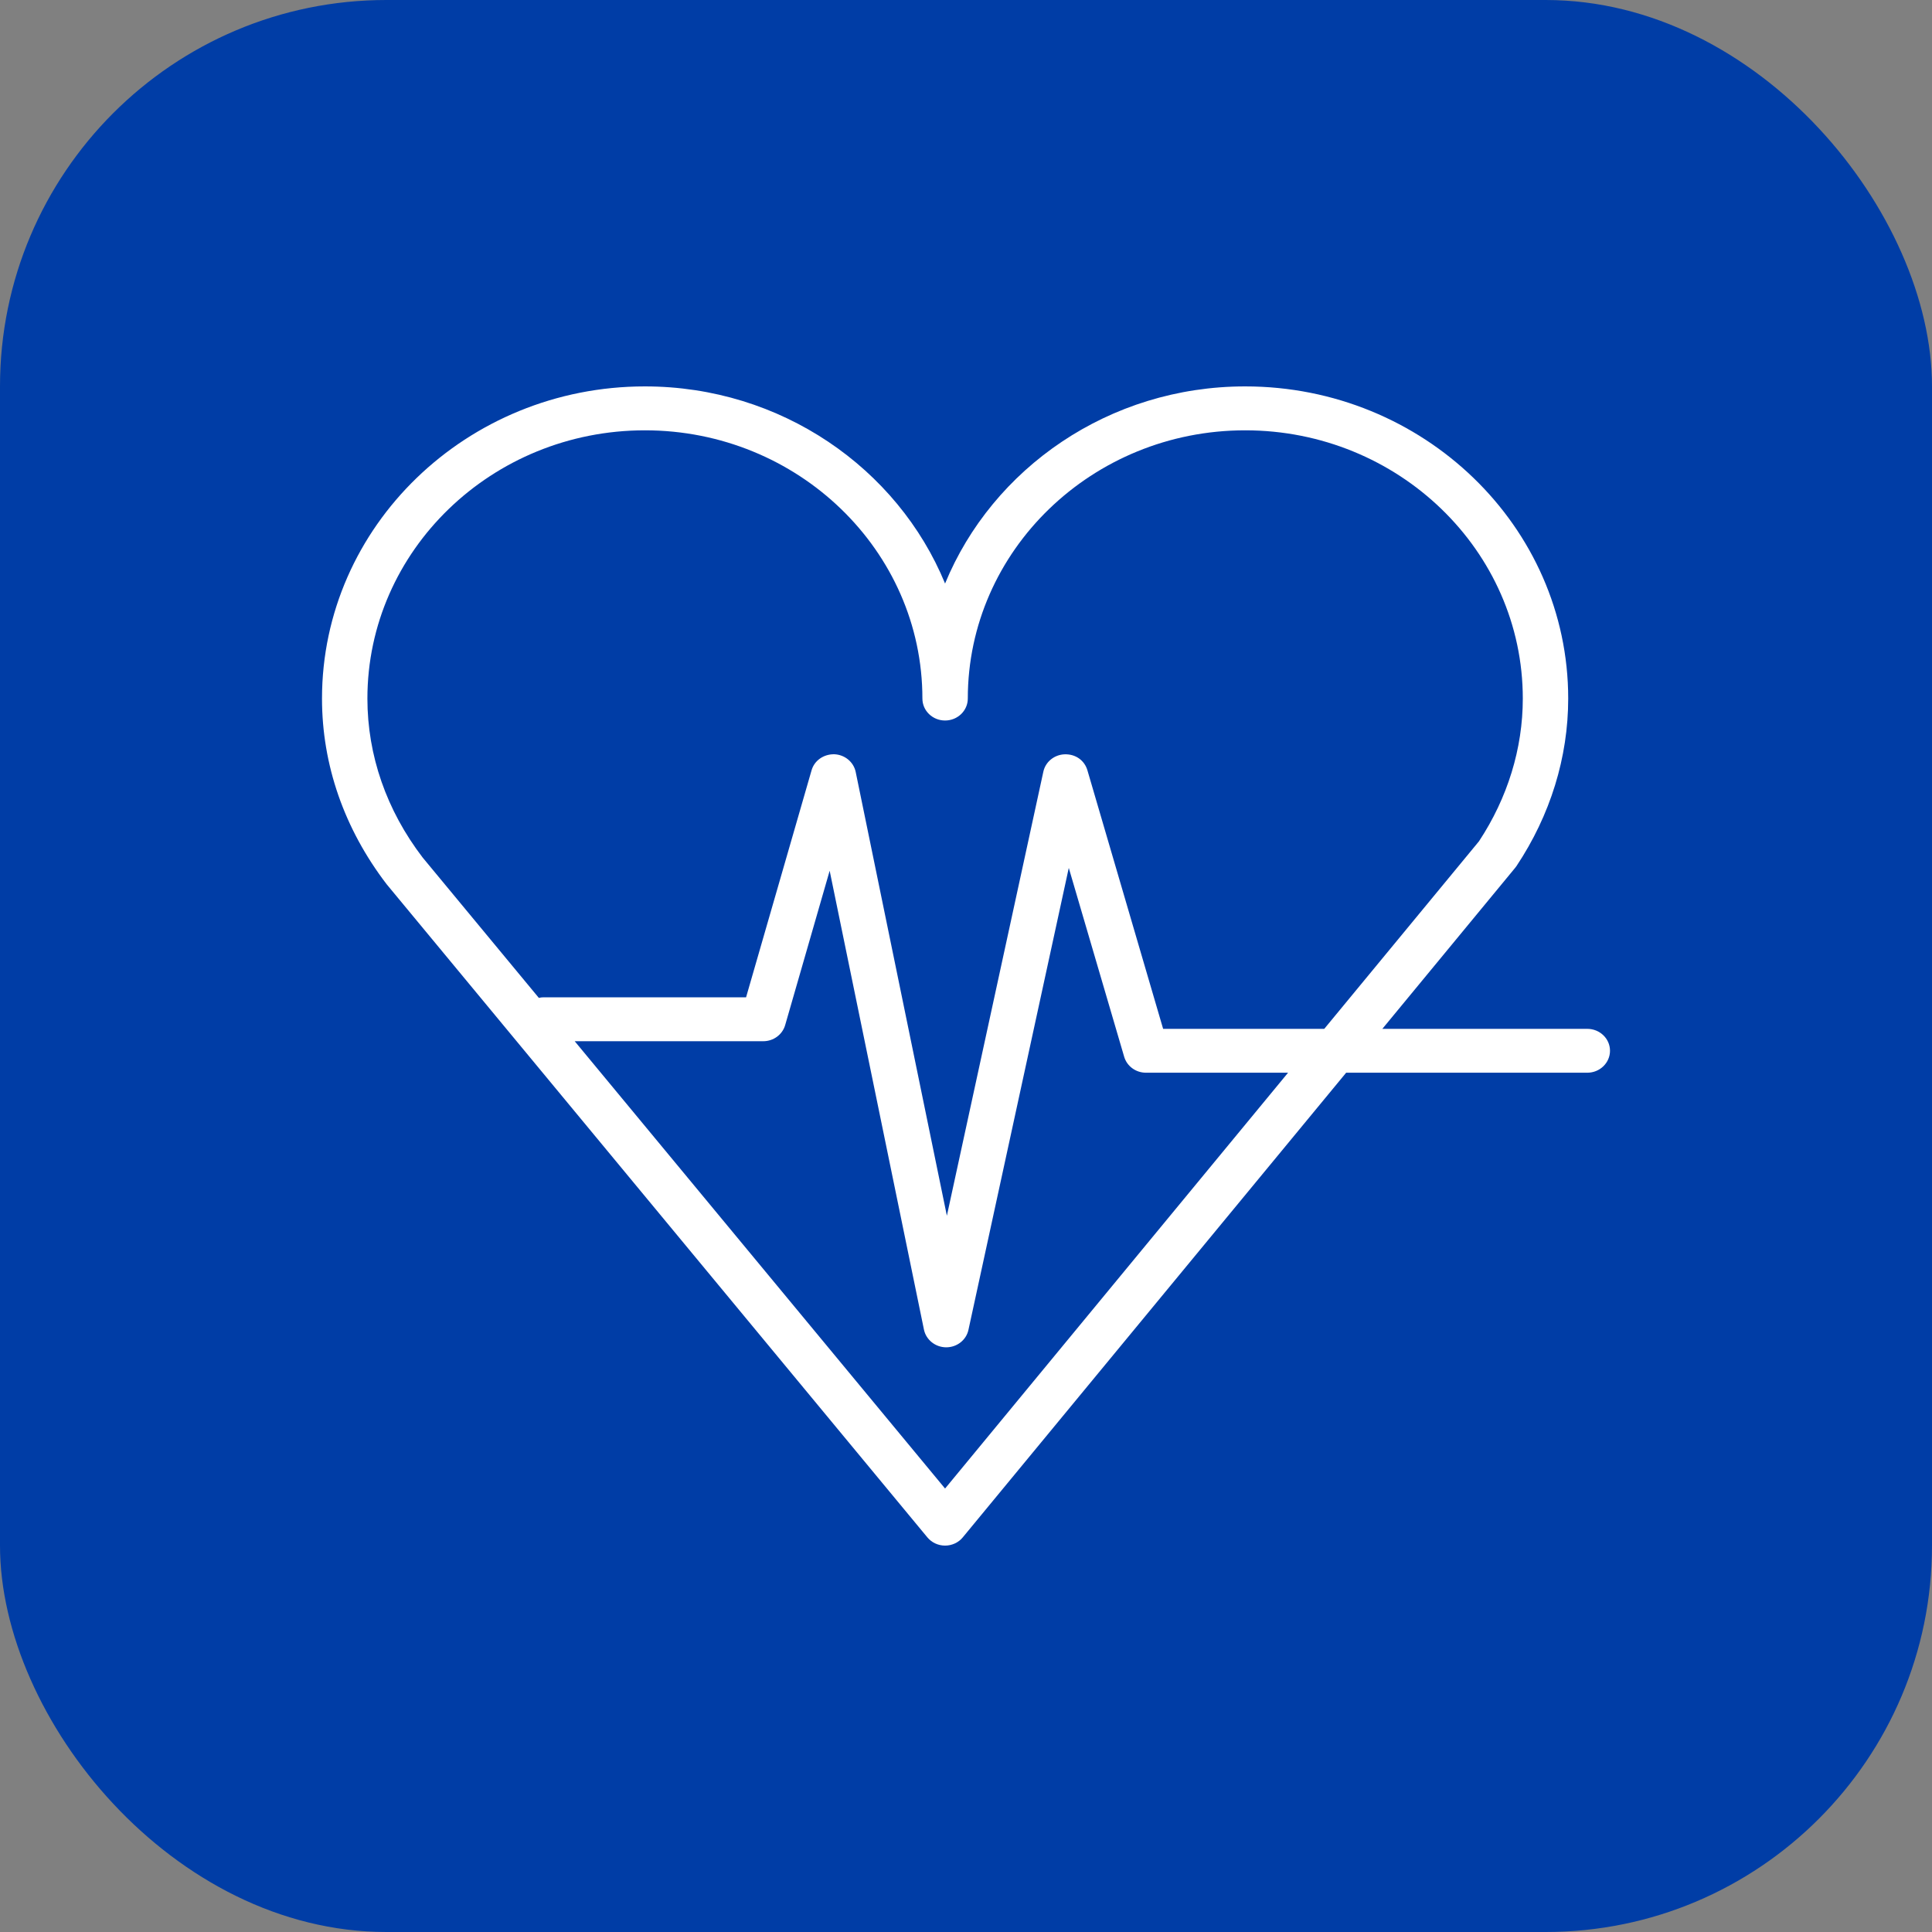
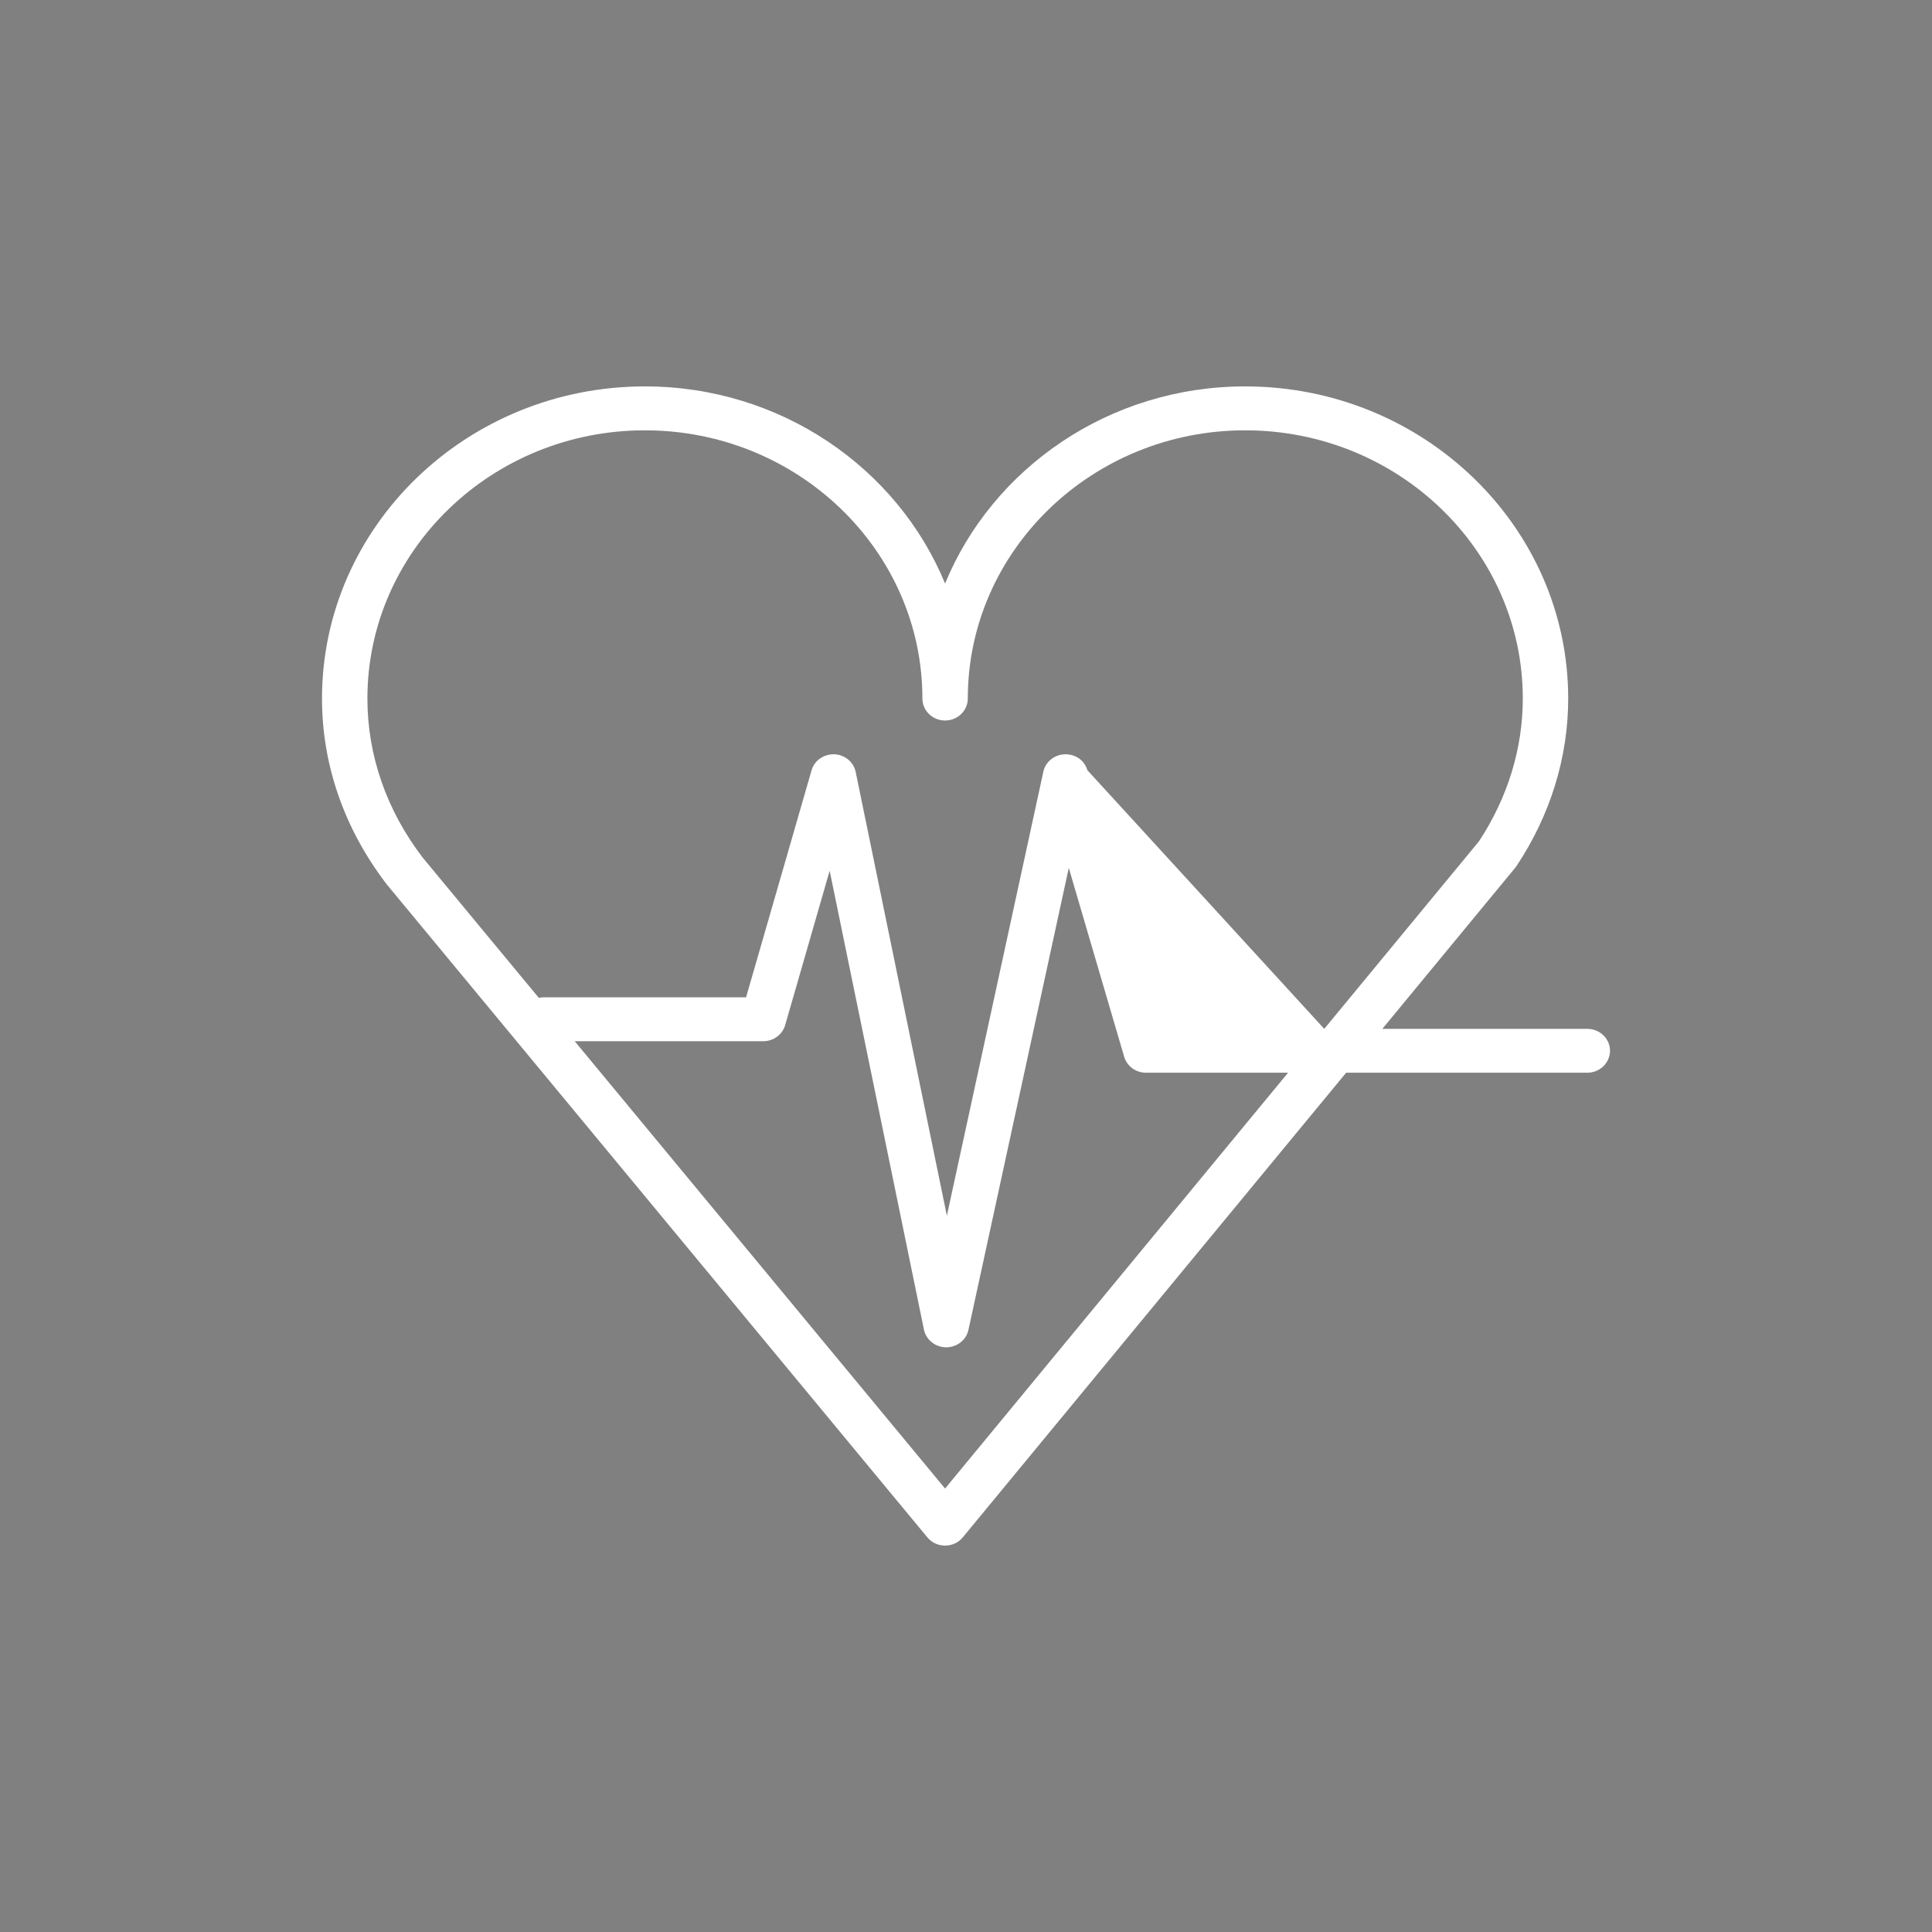
<svg xmlns="http://www.w3.org/2000/svg" width="30" height="30" viewBox="0 0 30 30" fill="none">
  <rect x="0" y="0" width="30" height="30" fill="#808080" stroke="none" />
-   <rect width="30" height="30" rx="6" fill="#003DA6" />
-   <path d="M24.648 15.976H21.465L23.527 13.476C23.534 13.467 23.541 13.457 23.548 13.448C24.073 12.659 24.351 11.76 24.351 10.847C24.351 8.174 22.101 6 19.335 6C17.223 6 15.412 7.27 14.675 9.061C13.938 7.27 12.126 6 10.014 6C7.249 6 5 8.174 5 10.847C5 11.876 5.345 12.871 6.005 13.732L14.4 23.872C14.467 23.953 14.568 24 14.675 24C14.782 24 14.884 23.953 14.95 23.872L20.903 16.657H24.648C24.842 16.657 25 16.504 25 16.316C25 16.128 24.842 15.976 24.648 15.976ZM5.705 10.847C5.705 8.55 7.638 6.682 10.014 6.682C12.39 6.682 14.323 8.55 14.323 10.847C14.323 11.035 14.48 11.188 14.675 11.188C14.87 11.188 15.028 11.035 15.028 10.847C15.028 8.55 16.96 6.682 19.335 6.682C21.712 6.682 23.646 8.55 23.646 10.847C23.646 11.623 23.41 12.39 22.965 13.064L20.563 15.976H18.061L16.885 11.96C16.84 11.809 16.704 11.708 16.533 11.713C16.372 11.718 16.234 11.829 16.201 11.983L14.703 18.878L13.287 11.986C13.255 11.832 13.117 11.718 12.954 11.712C12.789 11.71 12.646 11.809 12.602 11.961L11.585 15.486H8.443C8.417 15.486 8.391 15.489 8.367 15.495L6.563 13.316C6.002 12.583 5.705 11.729 5.705 10.847ZM14.675 23.114L8.924 16.168H11.852C12.01 16.168 12.149 16.066 12.192 15.918L12.883 13.521L14.347 20.646C14.38 20.805 14.524 20.92 14.691 20.921C14.692 20.921 14.692 20.921 14.693 20.921C14.86 20.921 15.004 20.808 15.038 20.65L16.596 13.477L17.456 16.409C17.499 16.556 17.637 16.657 17.794 16.657H20.001L14.675 23.114Z" fill="white" />
+   <path d="M24.648 15.976H21.465L23.527 13.476C23.534 13.467 23.541 13.457 23.548 13.448C24.073 12.659 24.351 11.76 24.351 10.847C24.351 8.174 22.101 6 19.335 6C17.223 6 15.412 7.27 14.675 9.061C13.938 7.27 12.126 6 10.014 6C7.249 6 5 8.174 5 10.847C5 11.876 5.345 12.871 6.005 13.732L14.4 23.872C14.467 23.953 14.568 24 14.675 24C14.782 24 14.884 23.953 14.95 23.872L20.903 16.657H24.648C24.842 16.657 25 16.504 25 16.316C25 16.128 24.842 15.976 24.648 15.976ZM5.705 10.847C5.705 8.55 7.638 6.682 10.014 6.682C12.39 6.682 14.323 8.55 14.323 10.847C14.323 11.035 14.48 11.188 14.675 11.188C14.87 11.188 15.028 11.035 15.028 10.847C15.028 8.55 16.96 6.682 19.335 6.682C21.712 6.682 23.646 8.55 23.646 10.847C23.646 11.623 23.41 12.39 22.965 13.064L20.563 15.976L16.885 11.96C16.84 11.809 16.704 11.708 16.533 11.713C16.372 11.718 16.234 11.829 16.201 11.983L14.703 18.878L13.287 11.986C13.255 11.832 13.117 11.718 12.954 11.712C12.789 11.71 12.646 11.809 12.602 11.961L11.585 15.486H8.443C8.417 15.486 8.391 15.489 8.367 15.495L6.563 13.316C6.002 12.583 5.705 11.729 5.705 10.847ZM14.675 23.114L8.924 16.168H11.852C12.01 16.168 12.149 16.066 12.192 15.918L12.883 13.521L14.347 20.646C14.38 20.805 14.524 20.92 14.691 20.921C14.692 20.921 14.692 20.921 14.693 20.921C14.86 20.921 15.004 20.808 15.038 20.65L16.596 13.477L17.456 16.409C17.499 16.556 17.637 16.657 17.794 16.657H20.001L14.675 23.114Z" fill="white" />
</svg>